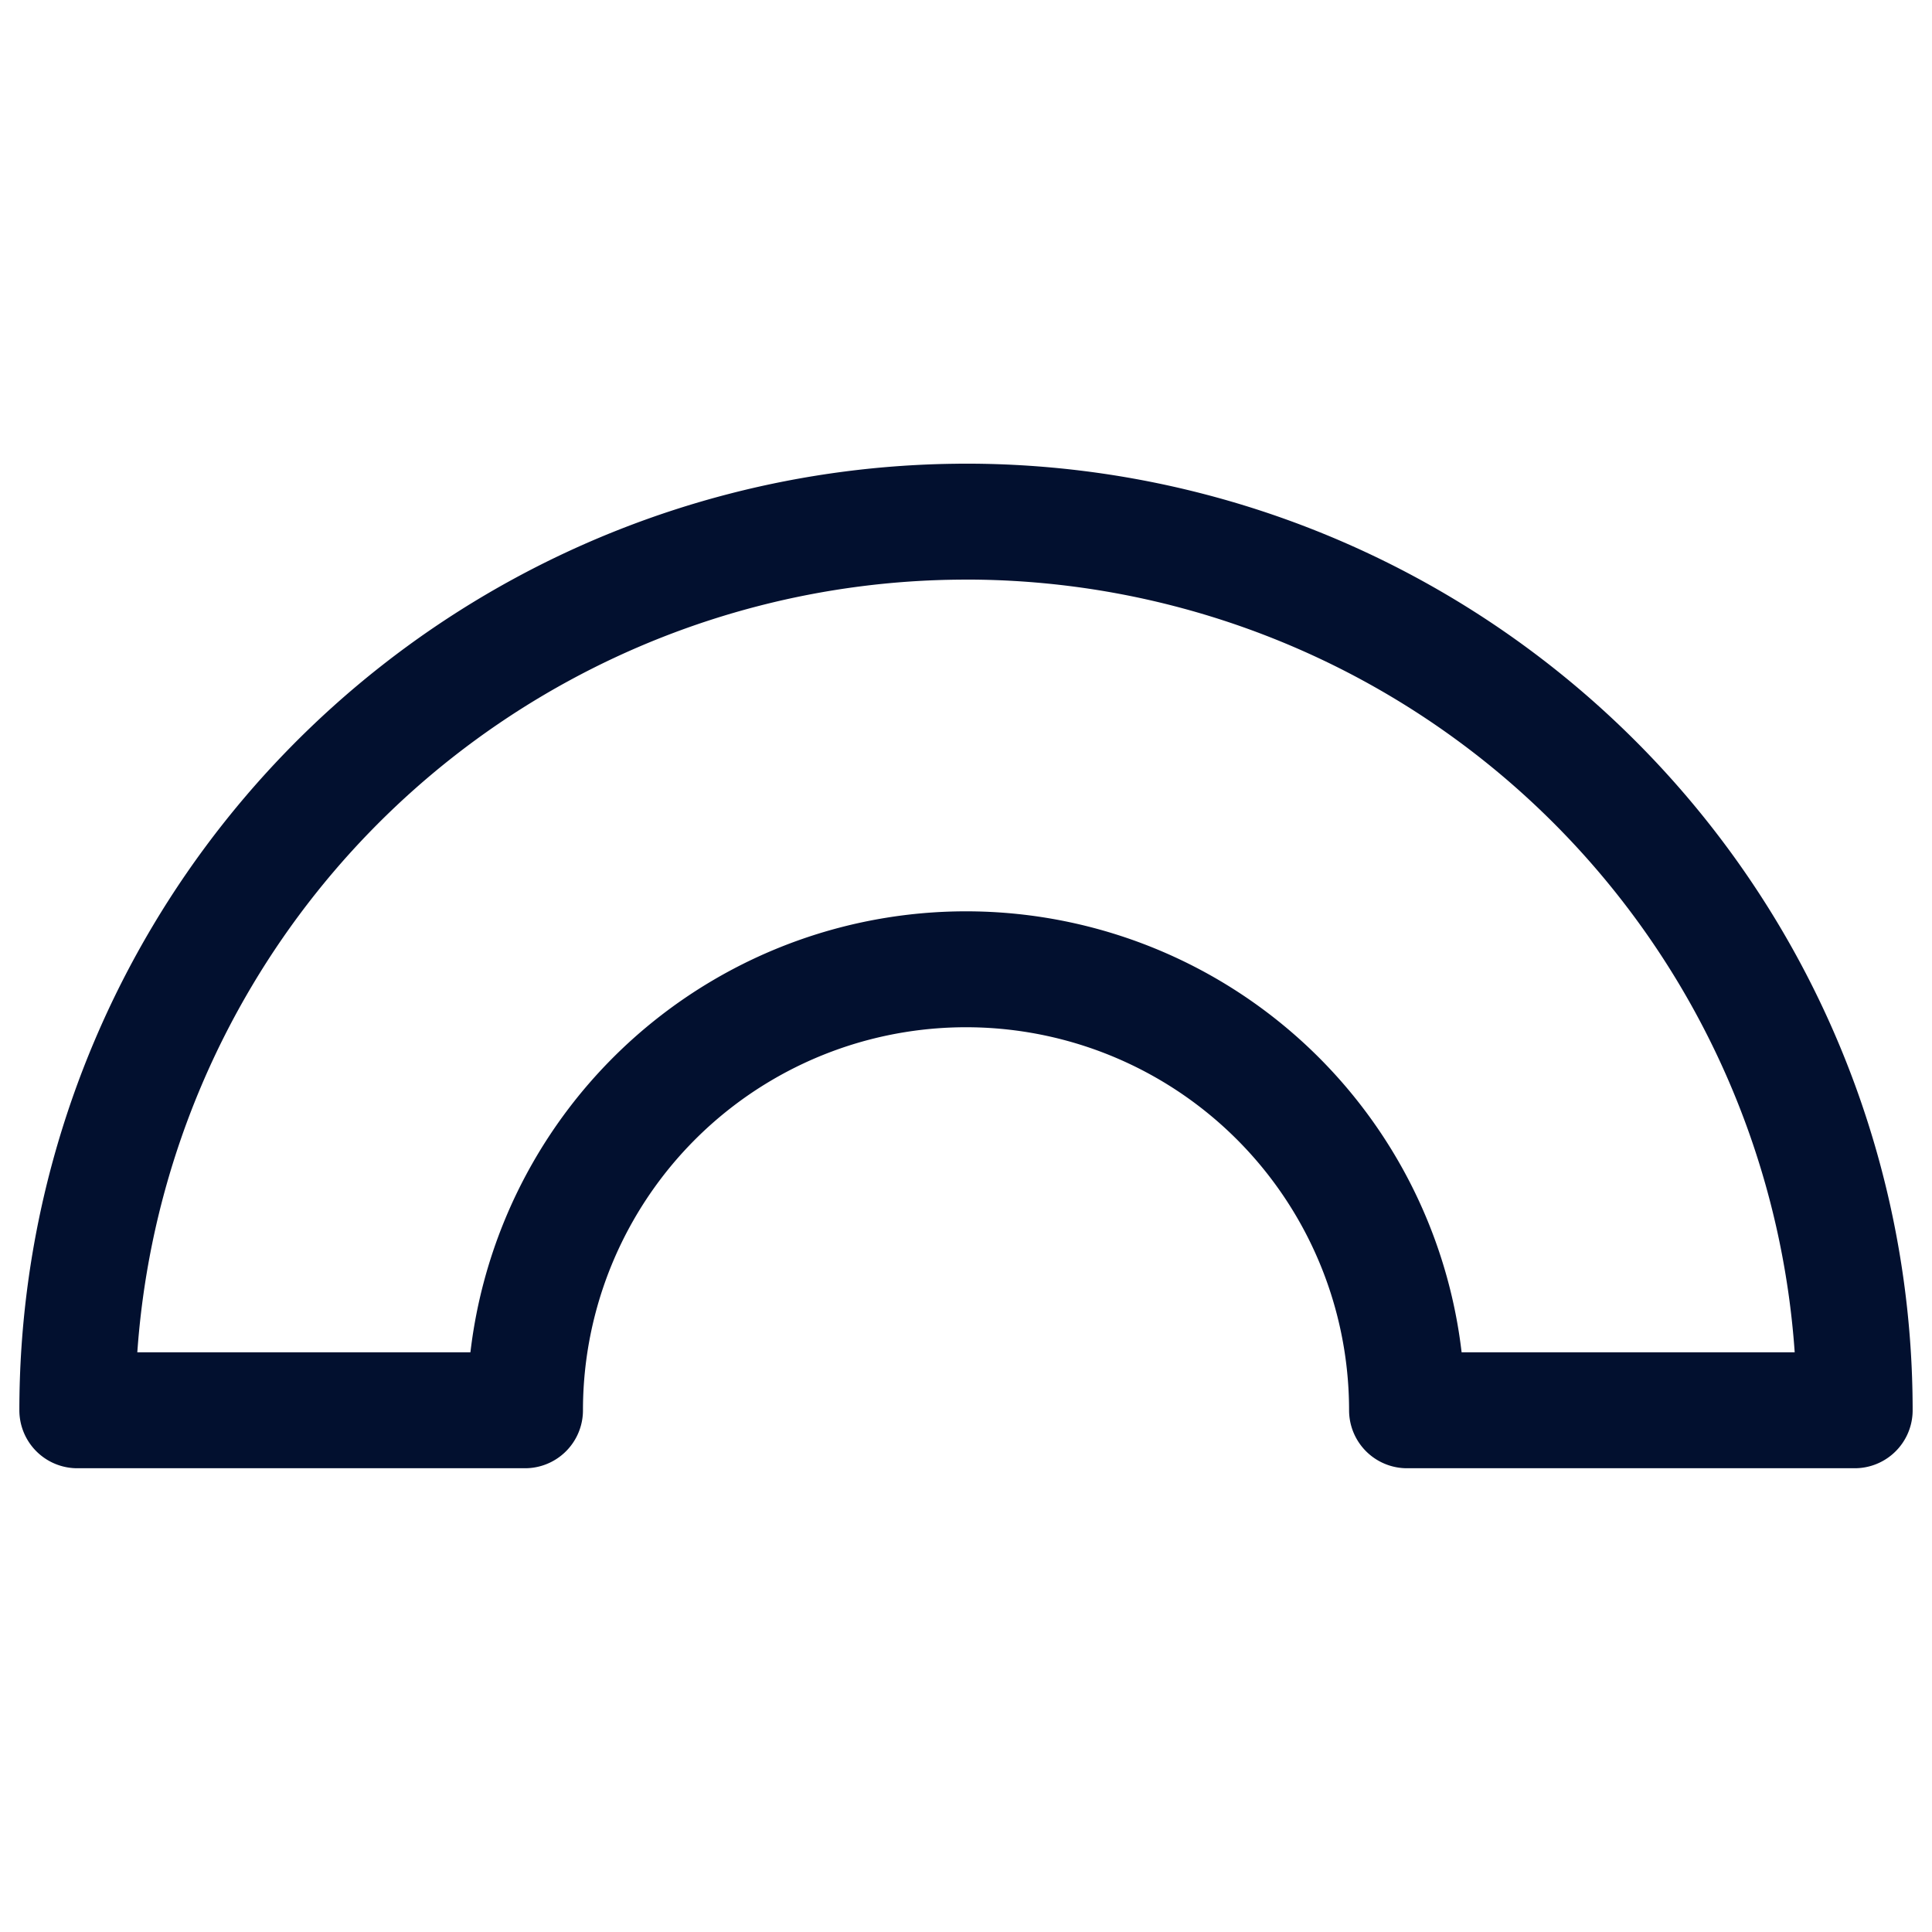
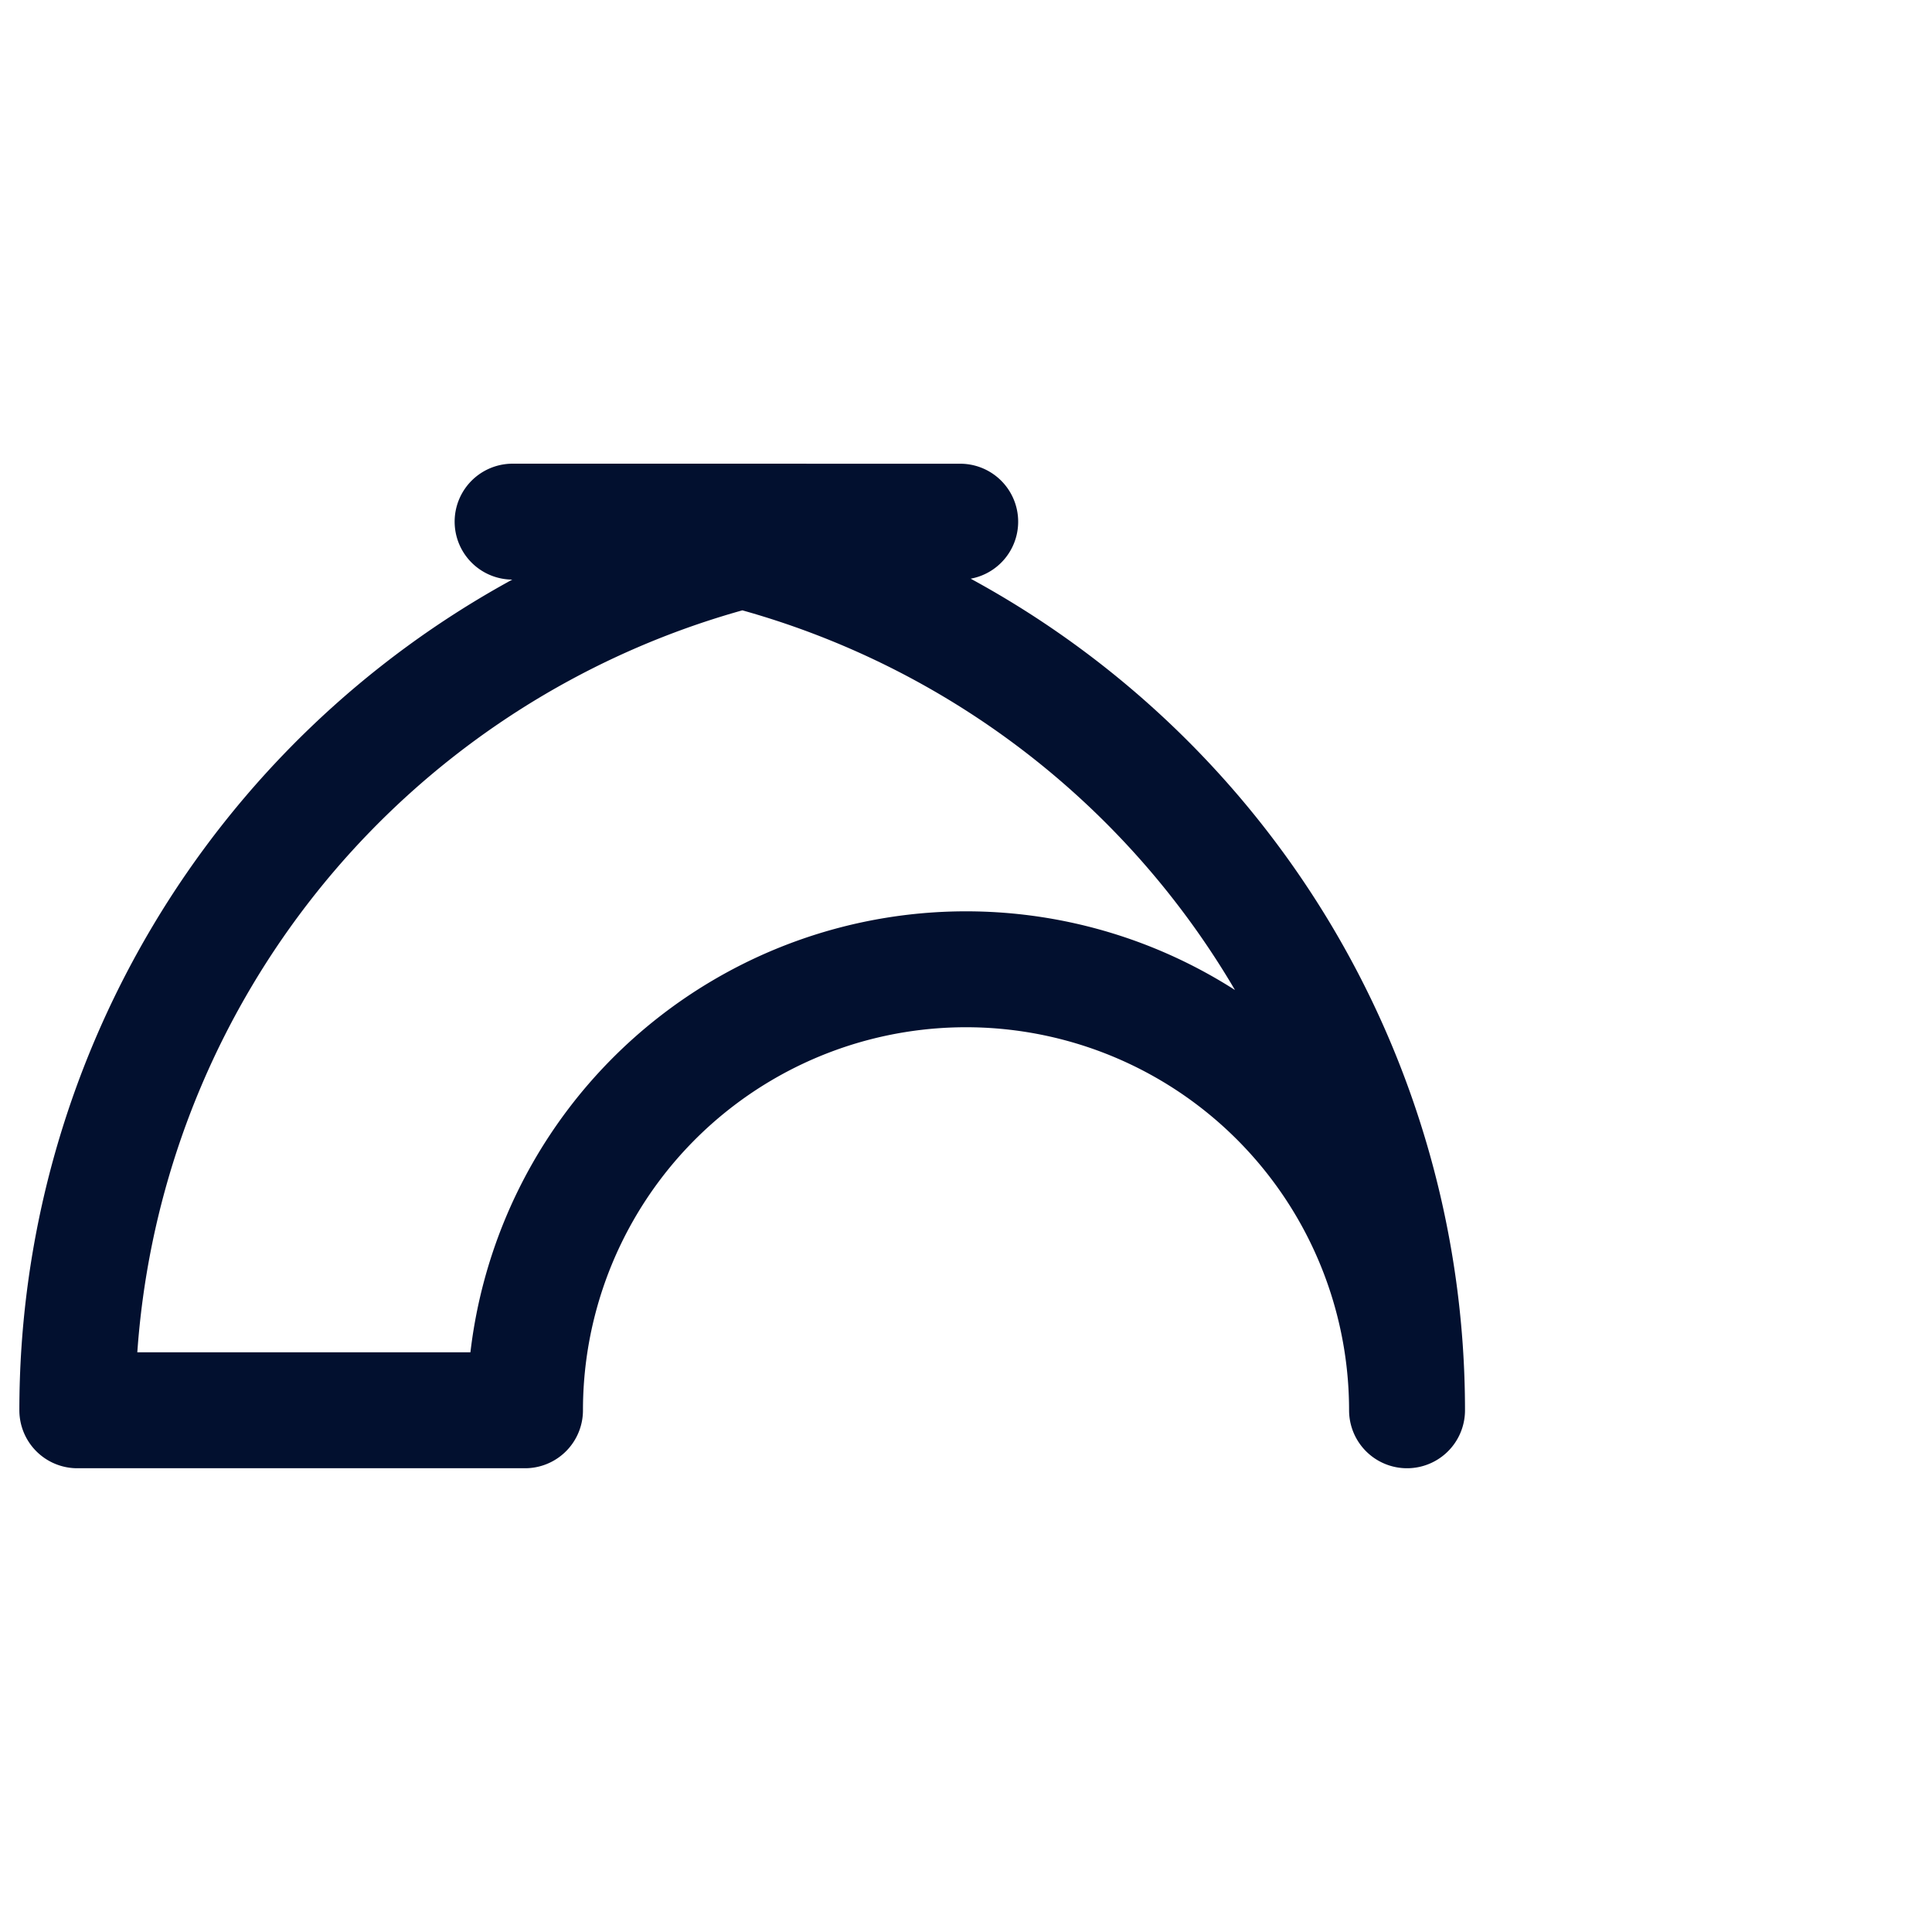
<svg xmlns="http://www.w3.org/2000/svg" xml:space="preserve" width="50" height="50">
-   <path d="M24.85 13.501a23 23 0 0 0-10.826 2.79A23 23 0 0 0 2.001 36.498h11.586a11.413 11.413 0 0 1 5.615-9.83 11.413 11.413 0 0 1 15.092 3.205 11.413 11.413 0 0 1 2.12 6.625h11.585a23 23 0 0 0-3.375-11.996 23 23 0 0 0-19.773-11.002z" style="opacity:.99;fill:none;fill-opacity:1;stroke:#000f2e;stroke-width:3;stroke-linecap:round;stroke-linejoin:round;stroke-miterlimit:4;stroke-dasharray:none;stroke-dashoffset:0;stroke-opacity:1;stop-color:#000" />
+   <path d="M24.85 13.501a23 23 0 0 0-10.826 2.79A23 23 0 0 0 2.001 36.498h11.586a11.413 11.413 0 0 1 5.615-9.83 11.413 11.413 0 0 1 15.092 3.205 11.413 11.413 0 0 1 2.12 6.625a23 23 0 0 0-3.375-11.996 23 23 0 0 0-19.773-11.002z" style="opacity:.99;fill:none;fill-opacity:1;stroke:#000f2e;stroke-width:3;stroke-linecap:round;stroke-linejoin:round;stroke-miterlimit:4;stroke-dasharray:none;stroke-dashoffset:0;stroke-opacity:1;stop-color:#000" />
</svg>